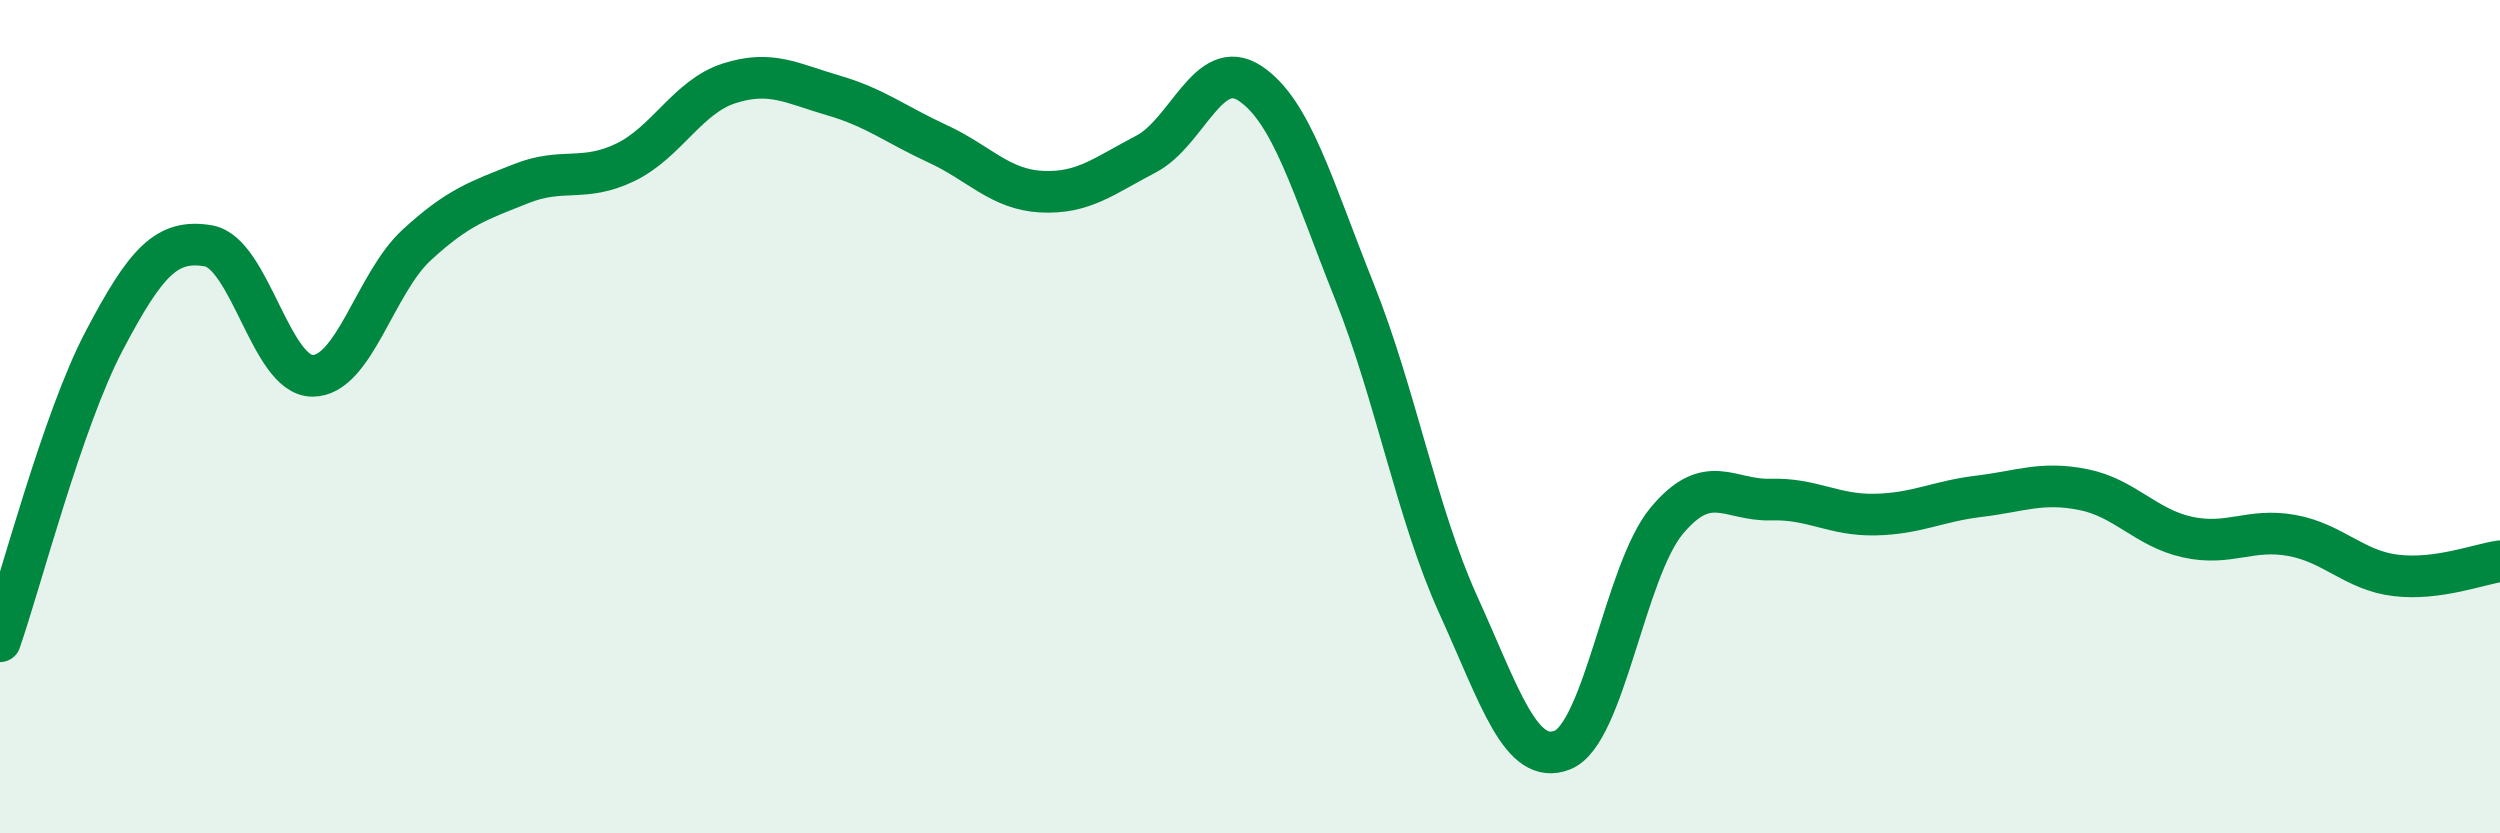
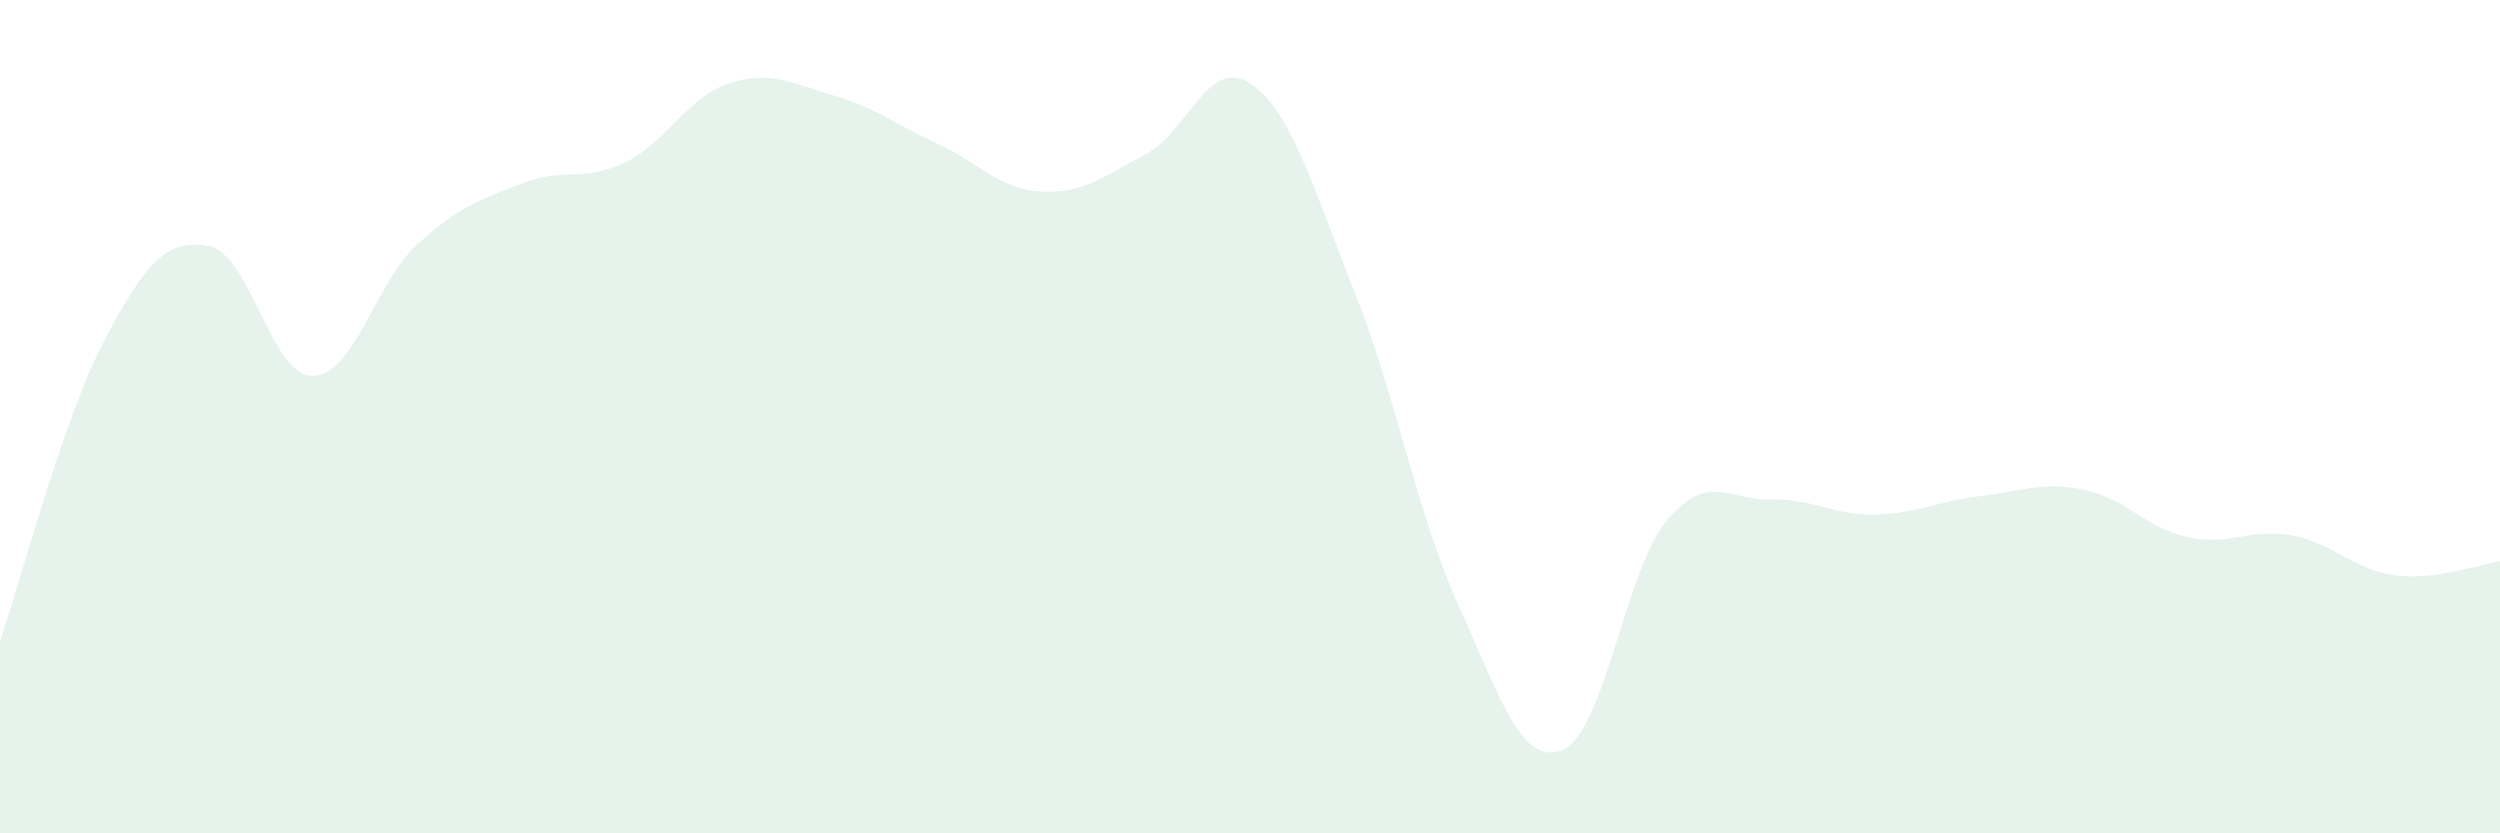
<svg xmlns="http://www.w3.org/2000/svg" width="60" height="20" viewBox="0 0 60 20">
  <path d="M 0,15.39 C 0.5,13.95 1.5,10.08 2.5,8.18 C 3.5,6.28 4,5.73 5,5.9 C 6,6.07 6.5,9.02 7.5,9.02 C 8.5,9.02 9,6.8 10,5.88 C 11,4.96 11.5,4.81 12.5,4.41 C 13.5,4.01 14,4.38 15,3.9 C 16,3.42 16.5,2.32 17.5,2 C 18.5,1.68 19,2 20,2.29 C 21,2.58 21.5,2.99 22.5,3.45 C 23.5,3.91 24,4.55 25,4.6 C 26,4.65 26.5,4.22 27.5,3.7 C 28.5,3.18 29,1.34 30,2 C 31,2.66 31.5,4.48 32.5,6.98 C 33.5,9.48 34,12.32 35,14.52 C 36,16.72 36.5,18.4 37.5,18 C 38.5,17.6 39,13.7 40,12.5 C 41,11.3 41.5,12.02 42.5,11.99 C 43.5,11.96 44,12.37 45,12.35 C 46,12.33 46.5,12.03 47.5,11.91 C 48.5,11.79 49,11.55 50,11.75 C 51,11.95 51.5,12.67 52.5,12.89 C 53.5,13.11 54,12.67 55,12.85 C 56,13.03 56.5,13.69 57.5,13.81 C 58.5,13.93 59.5,13.54 60,13.47L60 20L0 20Z" fill="#008740" opacity="0.1" stroke-linecap="round" stroke-linejoin="round" />
-   <path d="M 0,15.39 C 0.5,13.95 1.5,10.08 2.5,8.18 C 3.5,6.28 4,5.73 5,5.9 C 6,6.07 6.5,9.02 7.5,9.02 C 8.5,9.02 9,6.8 10,5.88 C 11,4.96 11.5,4.81 12.5,4.41 C 13.5,4.01 14,4.38 15,3.9 C 16,3.42 16.5,2.32 17.5,2 C 18.5,1.68 19,2 20,2.29 C 21,2.58 21.5,2.99 22.5,3.45 C 23.5,3.91 24,4.55 25,4.6 C 26,4.65 26.5,4.22 27.5,3.7 C 28.5,3.18 29,1.34 30,2 C 31,2.66 31.5,4.48 32.5,6.98 C 33.5,9.48 34,12.32 35,14.52 C 36,16.72 36.5,18.4 37.5,18 C 38.5,17.6 39,13.7 40,12.5 C 41,11.3 41.5,12.02 42.5,11.99 C 43.5,11.96 44,12.37 45,12.35 C 46,12.33 46.5,12.03 47.5,11.91 C 48.5,11.79 49,11.55 50,11.75 C 51,11.95 51.5,12.67 52.5,12.89 C 53.5,13.11 54,12.67 55,12.85 C 56,13.03 56.5,13.69 57.5,13.81 C 58.5,13.93 59.5,13.54 60,13.47" stroke="#008740" stroke-width="1" fill="none" stroke-linecap="round" stroke-linejoin="round" />
</svg>